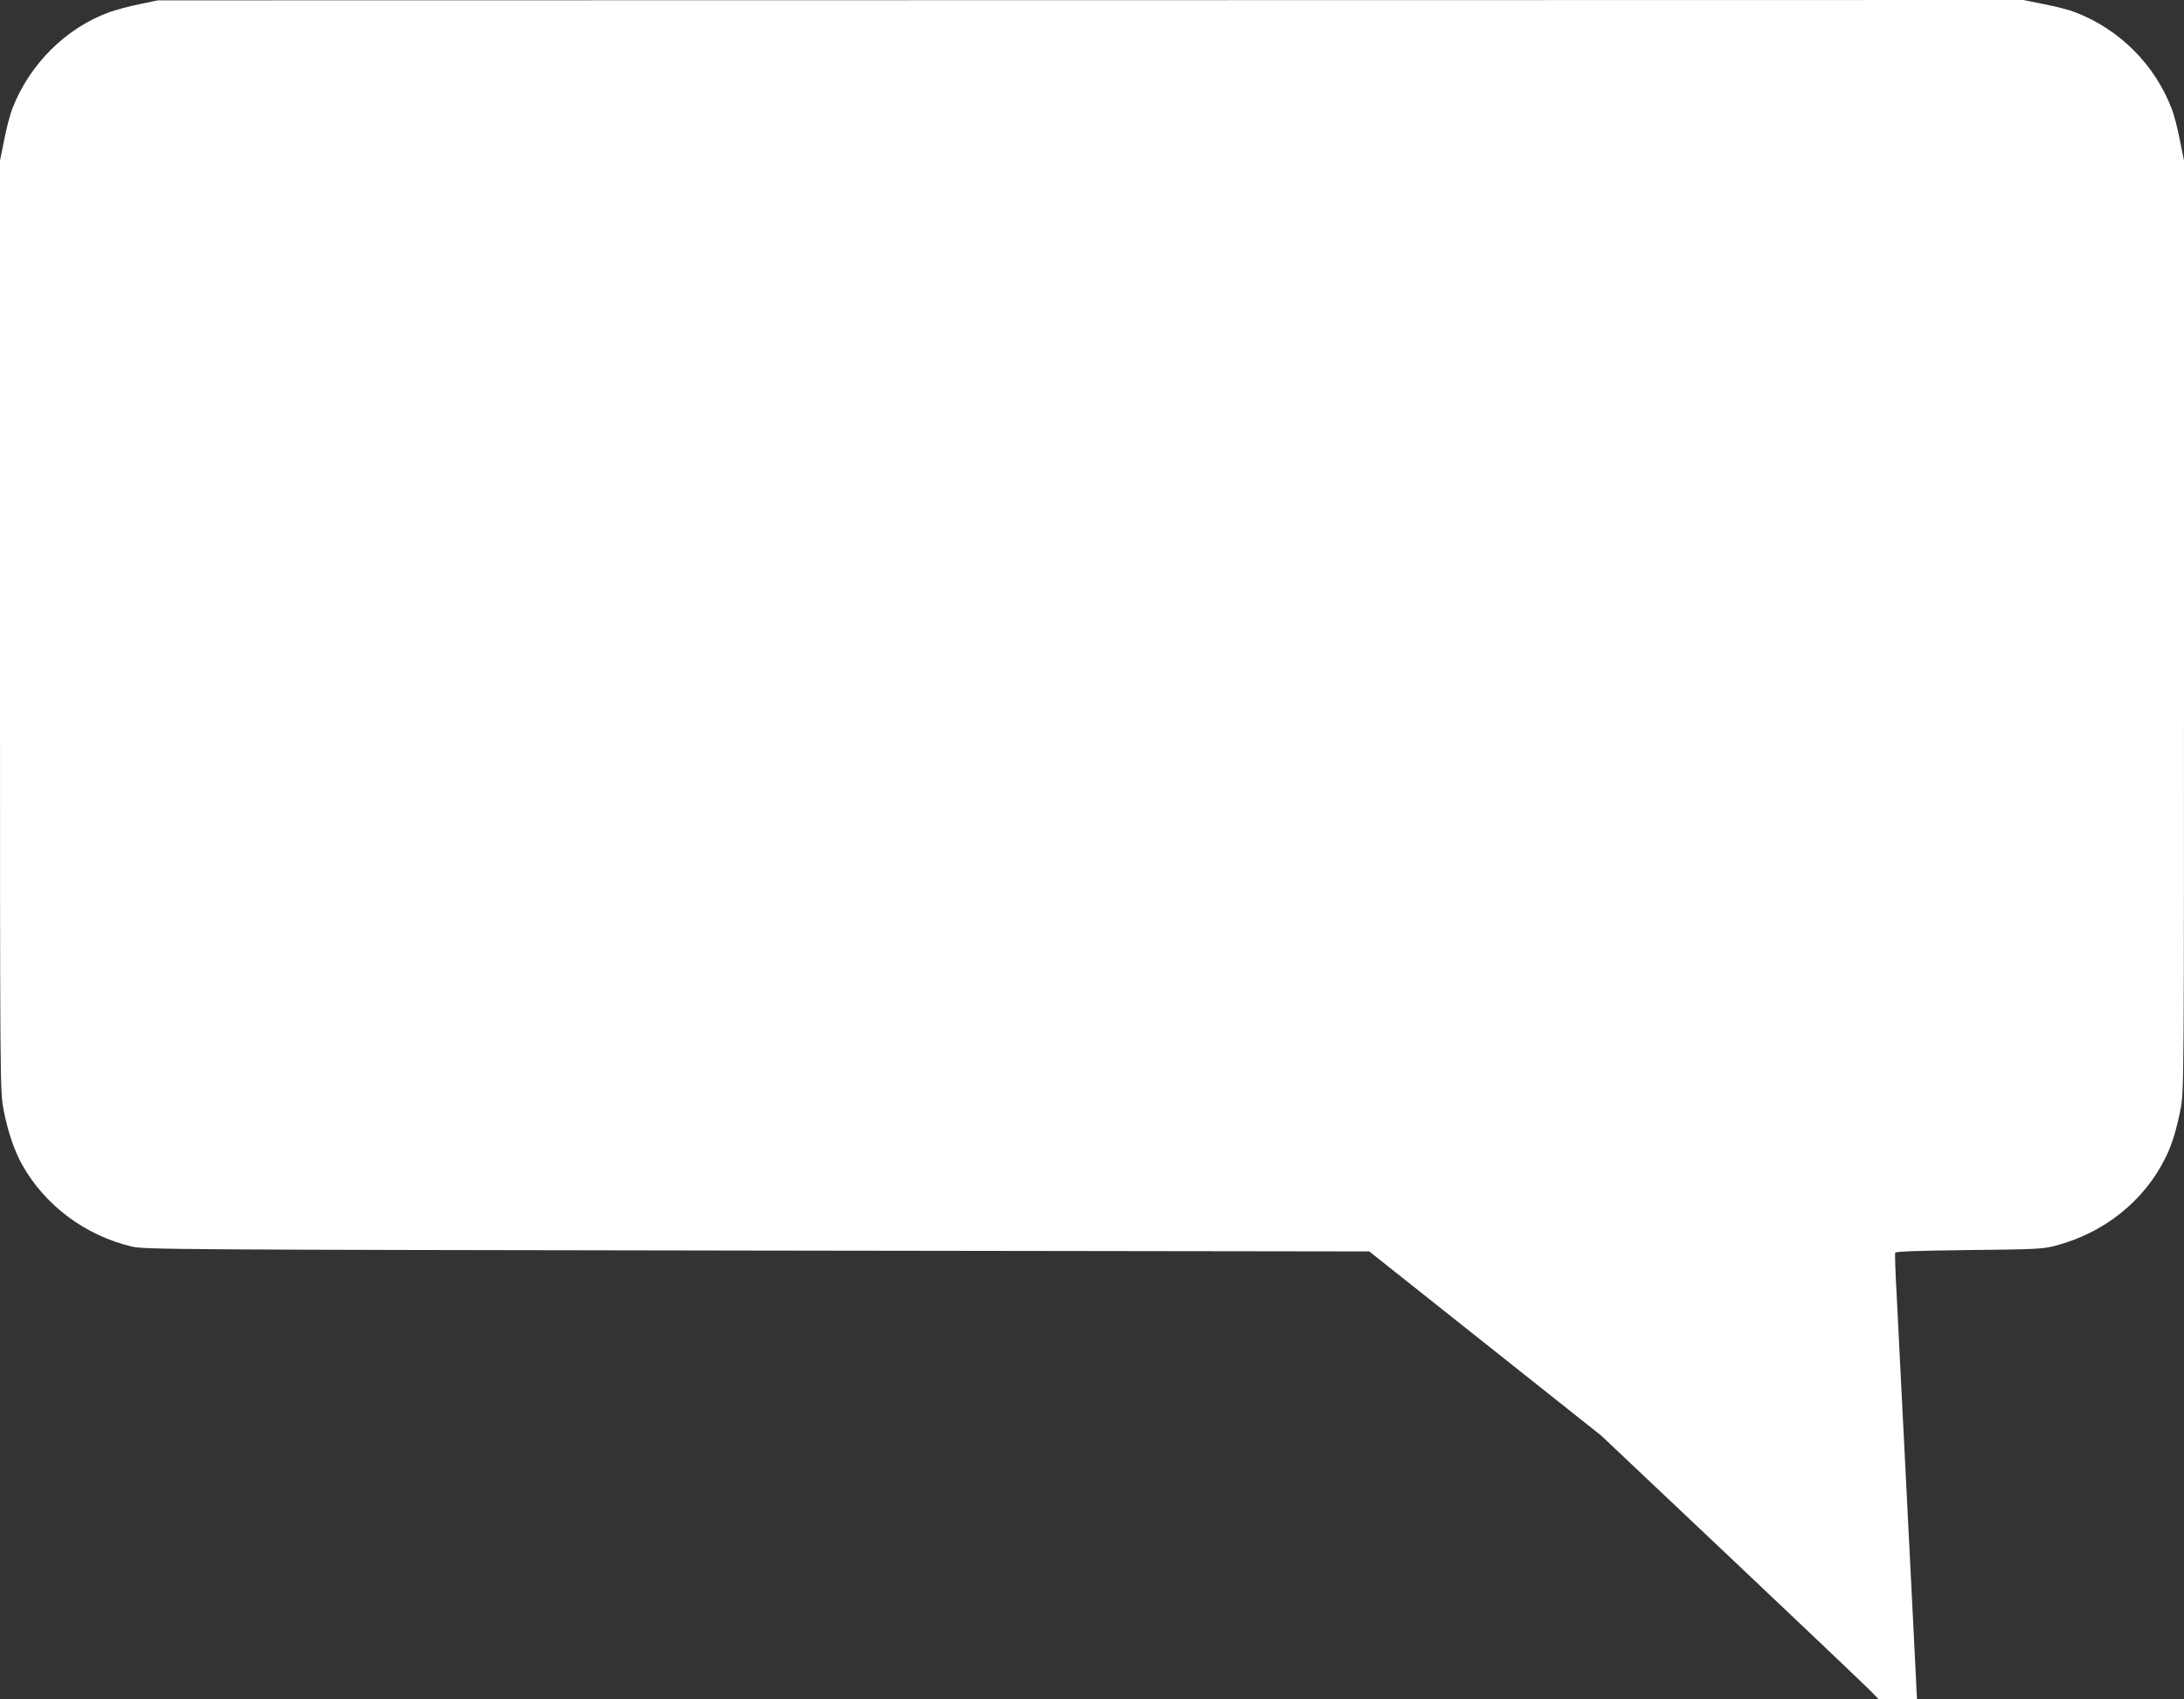
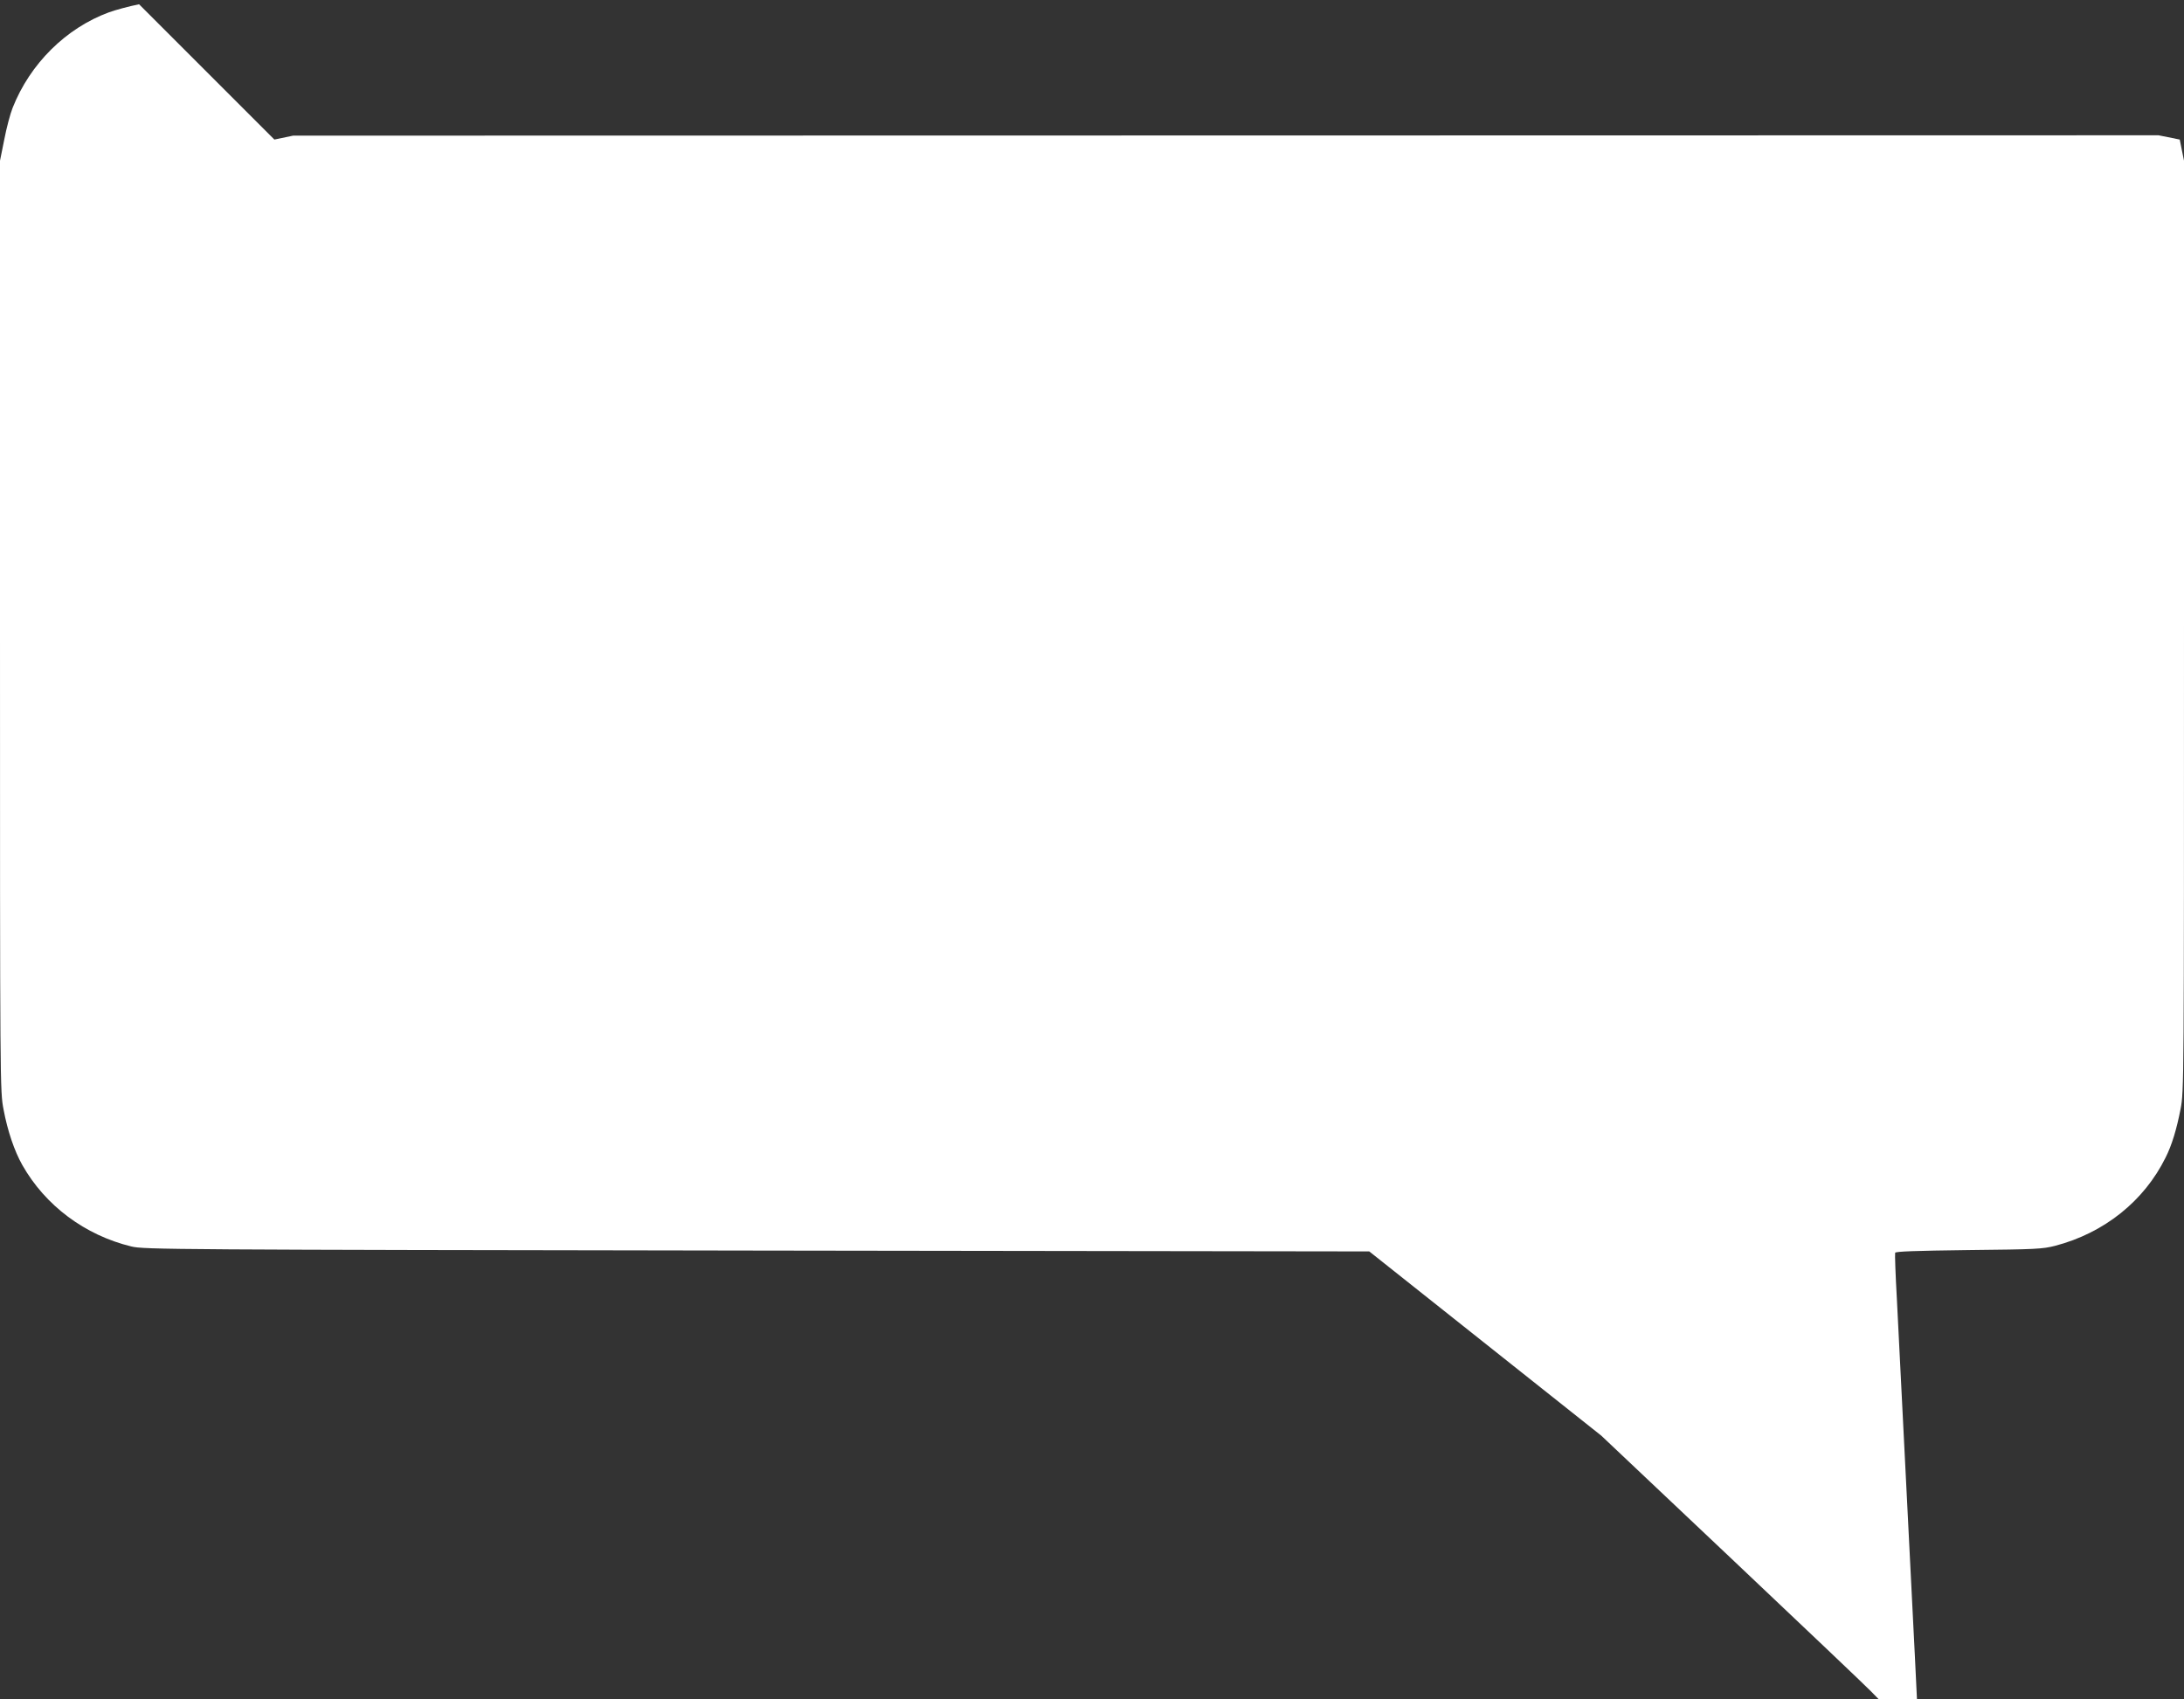
<svg xmlns="http://www.w3.org/2000/svg" version="1.0" width="1280pt" height="996pt" viewBox="0 0 1280 996" preserveAspectRatio="xMidYMid meet">
  <rect x="0" y="0" width="1280" height="996" fill="#333333" stroke="none" />
  <g transform="translate(0,996) scale(0.1,-0.1)" fill="#ffffff" stroke="none">
-     <path d="M815 9935 c-60 -12 -140 -34 -176 -47 -253 -93 -463 -302 -565 -560 -14 -35 -36 -118 -49 -186 l-25 -124 0 -2726 c0 -2717 0 -2727 21 -2836 23 -123 63 -242 110 -325 135 -238 367 -411 639 -477 72 -18 242 -19 3665 -24 l3590 -5 680 -540 680 -540 765 -723 c421 -398 787 -746 813 -773 l48 -49 112 0 112 0 -12 247 c-18 365 -91 1808 -106 2103 -8 140 -12 260 -10 267 3 8 118 12 431 16 393 4 433 6 507 25 287 75 521 262 647 517 37 73 65 167 88 285 20 103 20 147 20 2832 l0 2726 -25 124 c-13 68 -34 148 -46 178 -99 261 -308 470 -569 569 -30 12 -110 33 -178 46 l-124 25 -5466 -1 -5467 -1 -110 -23z" />
+     <path d="M815 9935 c-60 -12 -140 -34 -176 -47 -253 -93 -463 -302 -565 -560 -14 -35 -36 -118 -49 -186 l-25 -124 0 -2726 c0 -2717 0 -2727 21 -2836 23 -123 63 -242 110 -325 135 -238 367 -411 639 -477 72 -18 242 -19 3665 -24 l3590 -5 680 -540 680 -540 765 -723 c421 -398 787 -746 813 -773 l48 -49 112 0 112 0 -12 247 c-18 365 -91 1808 -106 2103 -8 140 -12 260 -10 267 3 8 118 12 431 16 393 4 433 6 507 25 287 75 521 262 647 517 37 73 65 167 88 285 20 103 20 147 20 2832 l0 2726 -25 124 l-124 25 -5466 -1 -5467 -1 -110 -23z" />
  </g>
</svg>